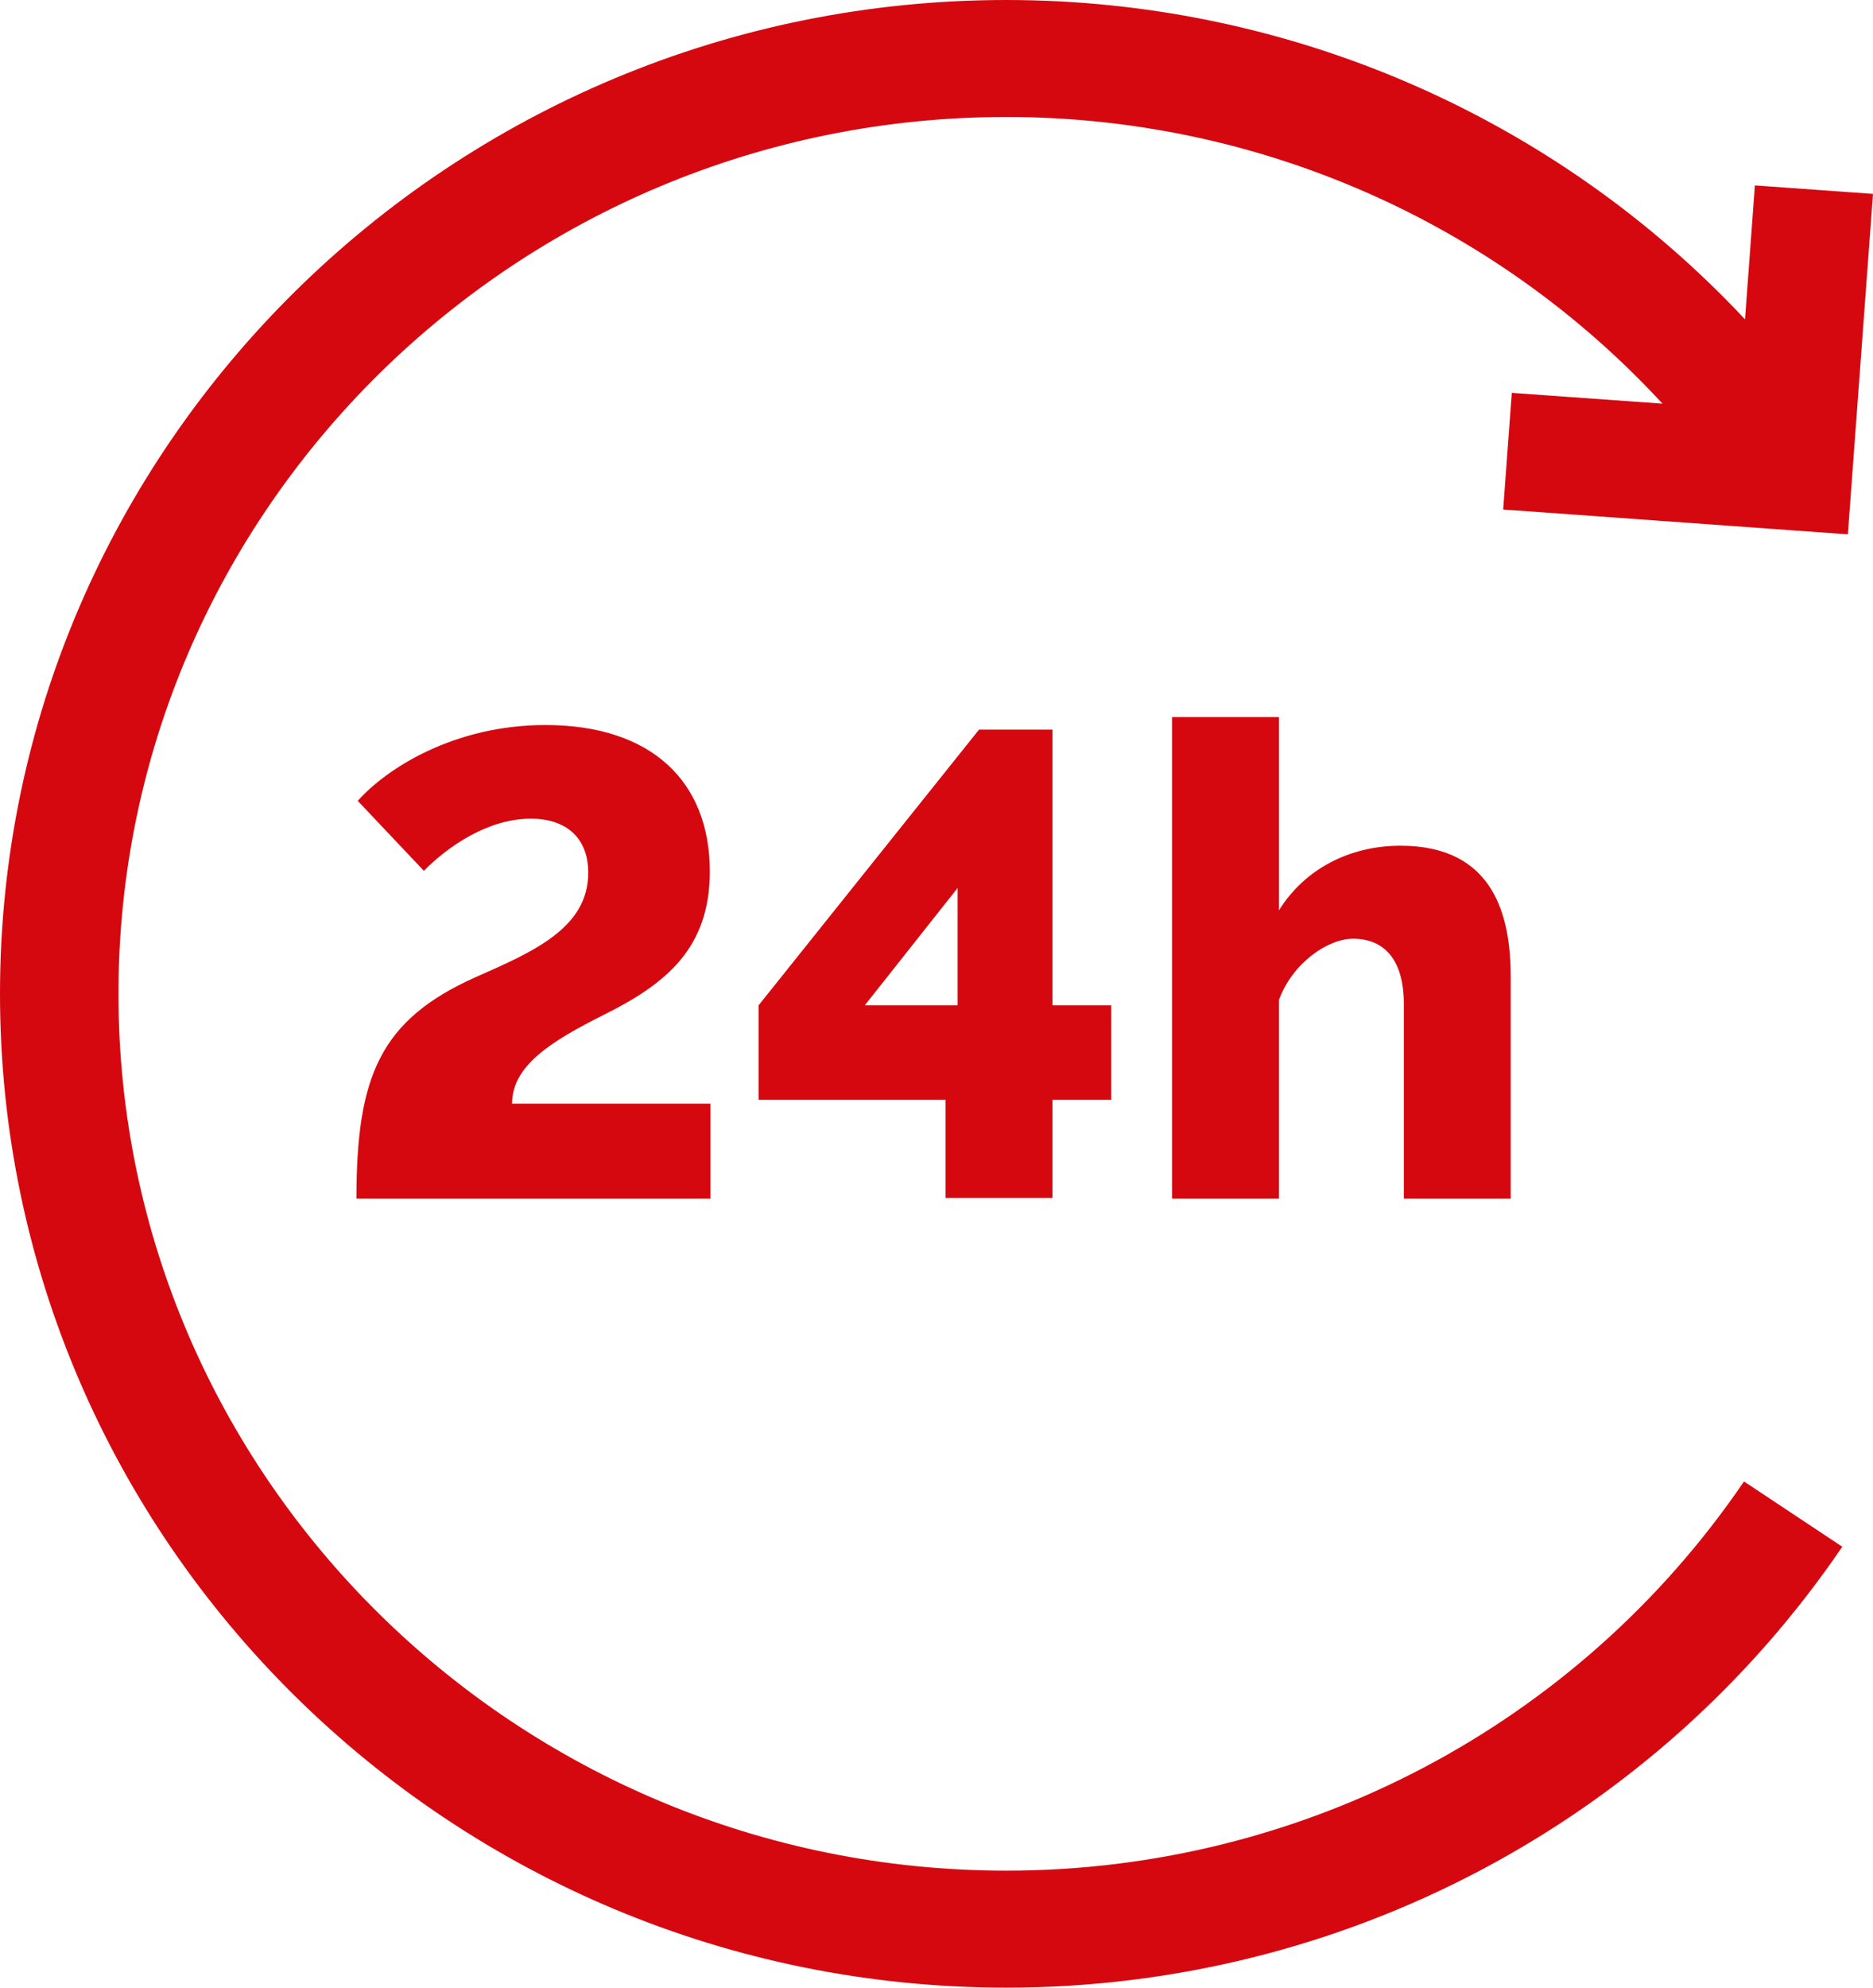
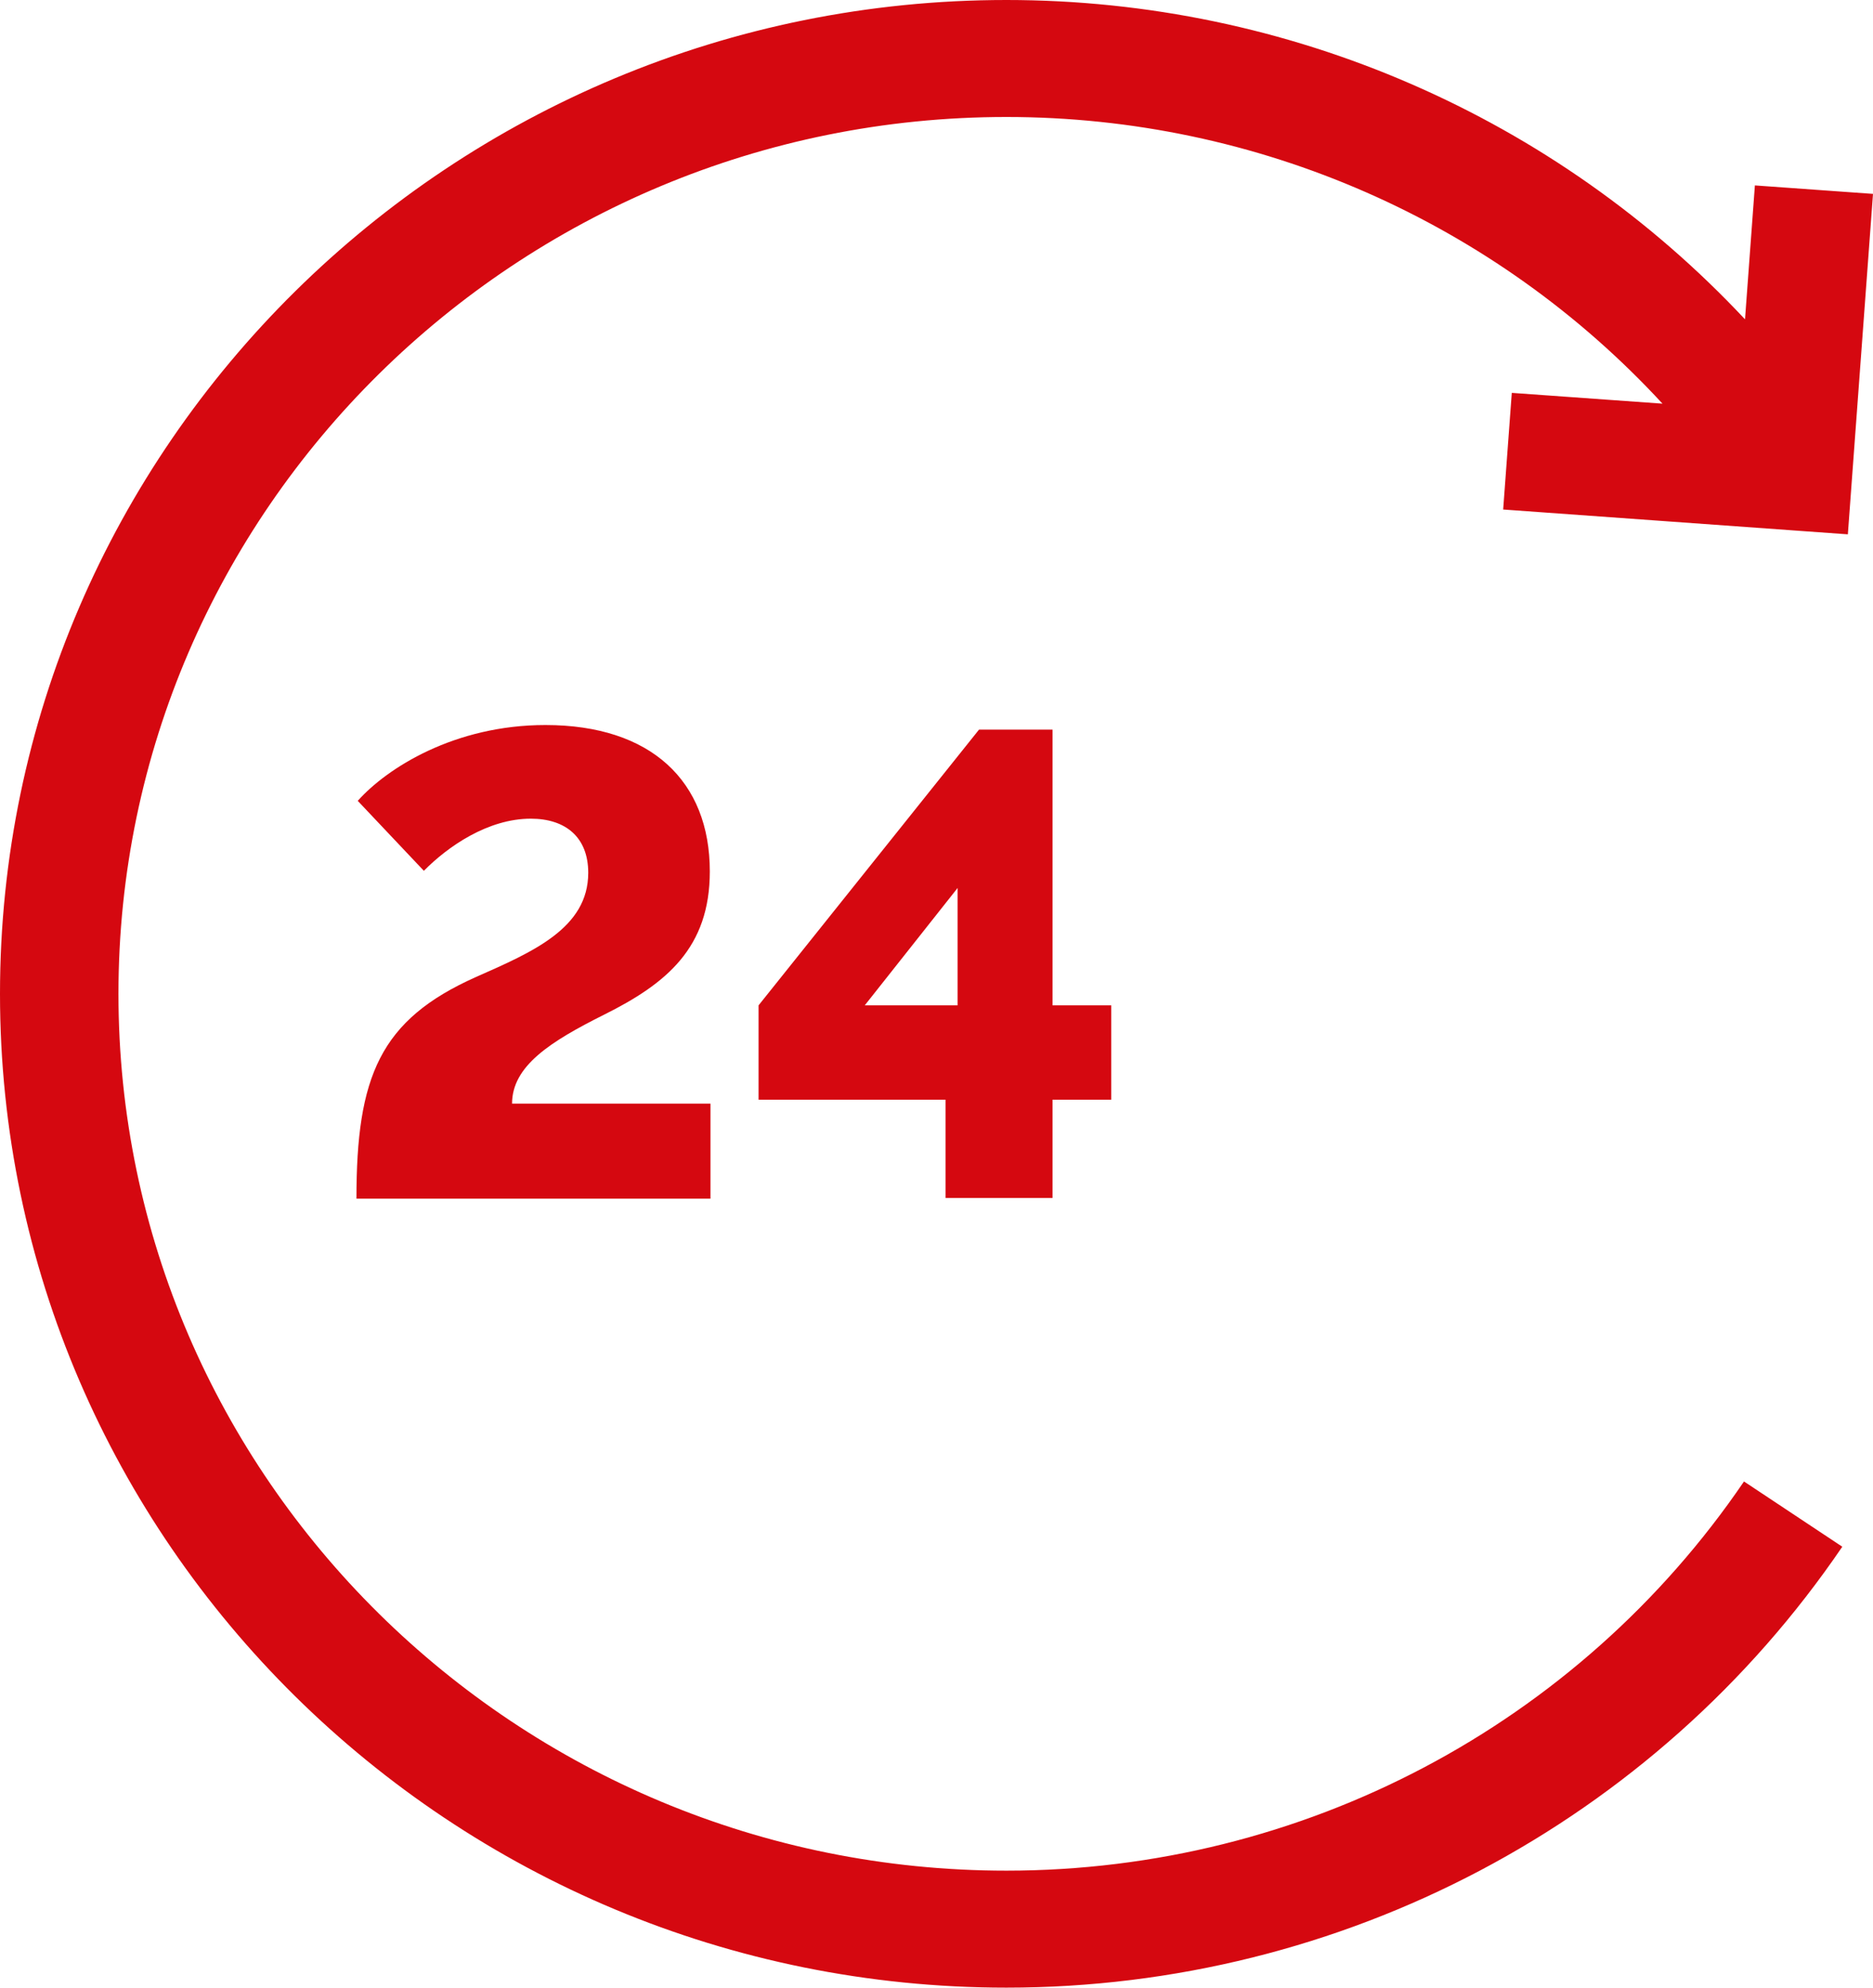
<svg xmlns="http://www.w3.org/2000/svg" width="33" height="35" viewBox="0 0 33 35" fill="none">
  <path d="M26.484 8.972L32.557 9.409L33 3.414L30.919 3.265L30.745 5.623C27.41 2.063 22.715 0 17.731 0C7.954 0 0 7.851 0 17.5C0 27.149 7.954 35 17.732 35C23.644 35 29.149 32.097 32.459 27.236L30.727 26.087C27.805 30.378 22.947 32.94 17.732 32.94C9.105 32.94 2.087 26.014 2.087 17.5C2.087 8.986 9.105 2.06 17.731 2.06C22.168 2.06 26.344 3.914 29.291 7.108L26.636 6.918L26.484 8.972Z" fill="#D50810" />
  <path d="M9.022 19.434C9.022 18.772 9.693 18.342 10.646 17.866C11.741 17.32 12.506 16.693 12.506 15.345C12.506 13.754 11.47 12.767 9.61 12.767C8.01 12.767 6.821 13.522 6.303 14.102L7.468 15.334C7.892 14.904 8.598 14.416 9.352 14.416C9.963 14.416 10.364 14.741 10.364 15.369C10.364 16.344 9.387 16.762 8.386 17.204C6.692 17.959 6.28 18.958 6.28 21.107H12.518V19.434H9.022Z" fill="#D50810" />
  <path d="M18.544 17.703V12.848H17.249L13.365 17.703V19.364H16.66V21.095H18.544V19.364H19.579V17.703H18.544ZM16.872 17.703H15.236L16.872 15.636V17.703Z" fill="#D50810" />
-   <path d="M24.675 14.892C23.769 14.892 22.981 15.31 22.533 16.031V12.627H20.65V21.107H22.533V17.61C22.769 16.96 23.392 16.53 23.84 16.53C24.381 16.53 24.734 16.89 24.734 17.68V21.107H26.617V17.204C26.617 16.147 26.335 14.892 24.675 14.892Z" fill="#D50810" />
</svg>